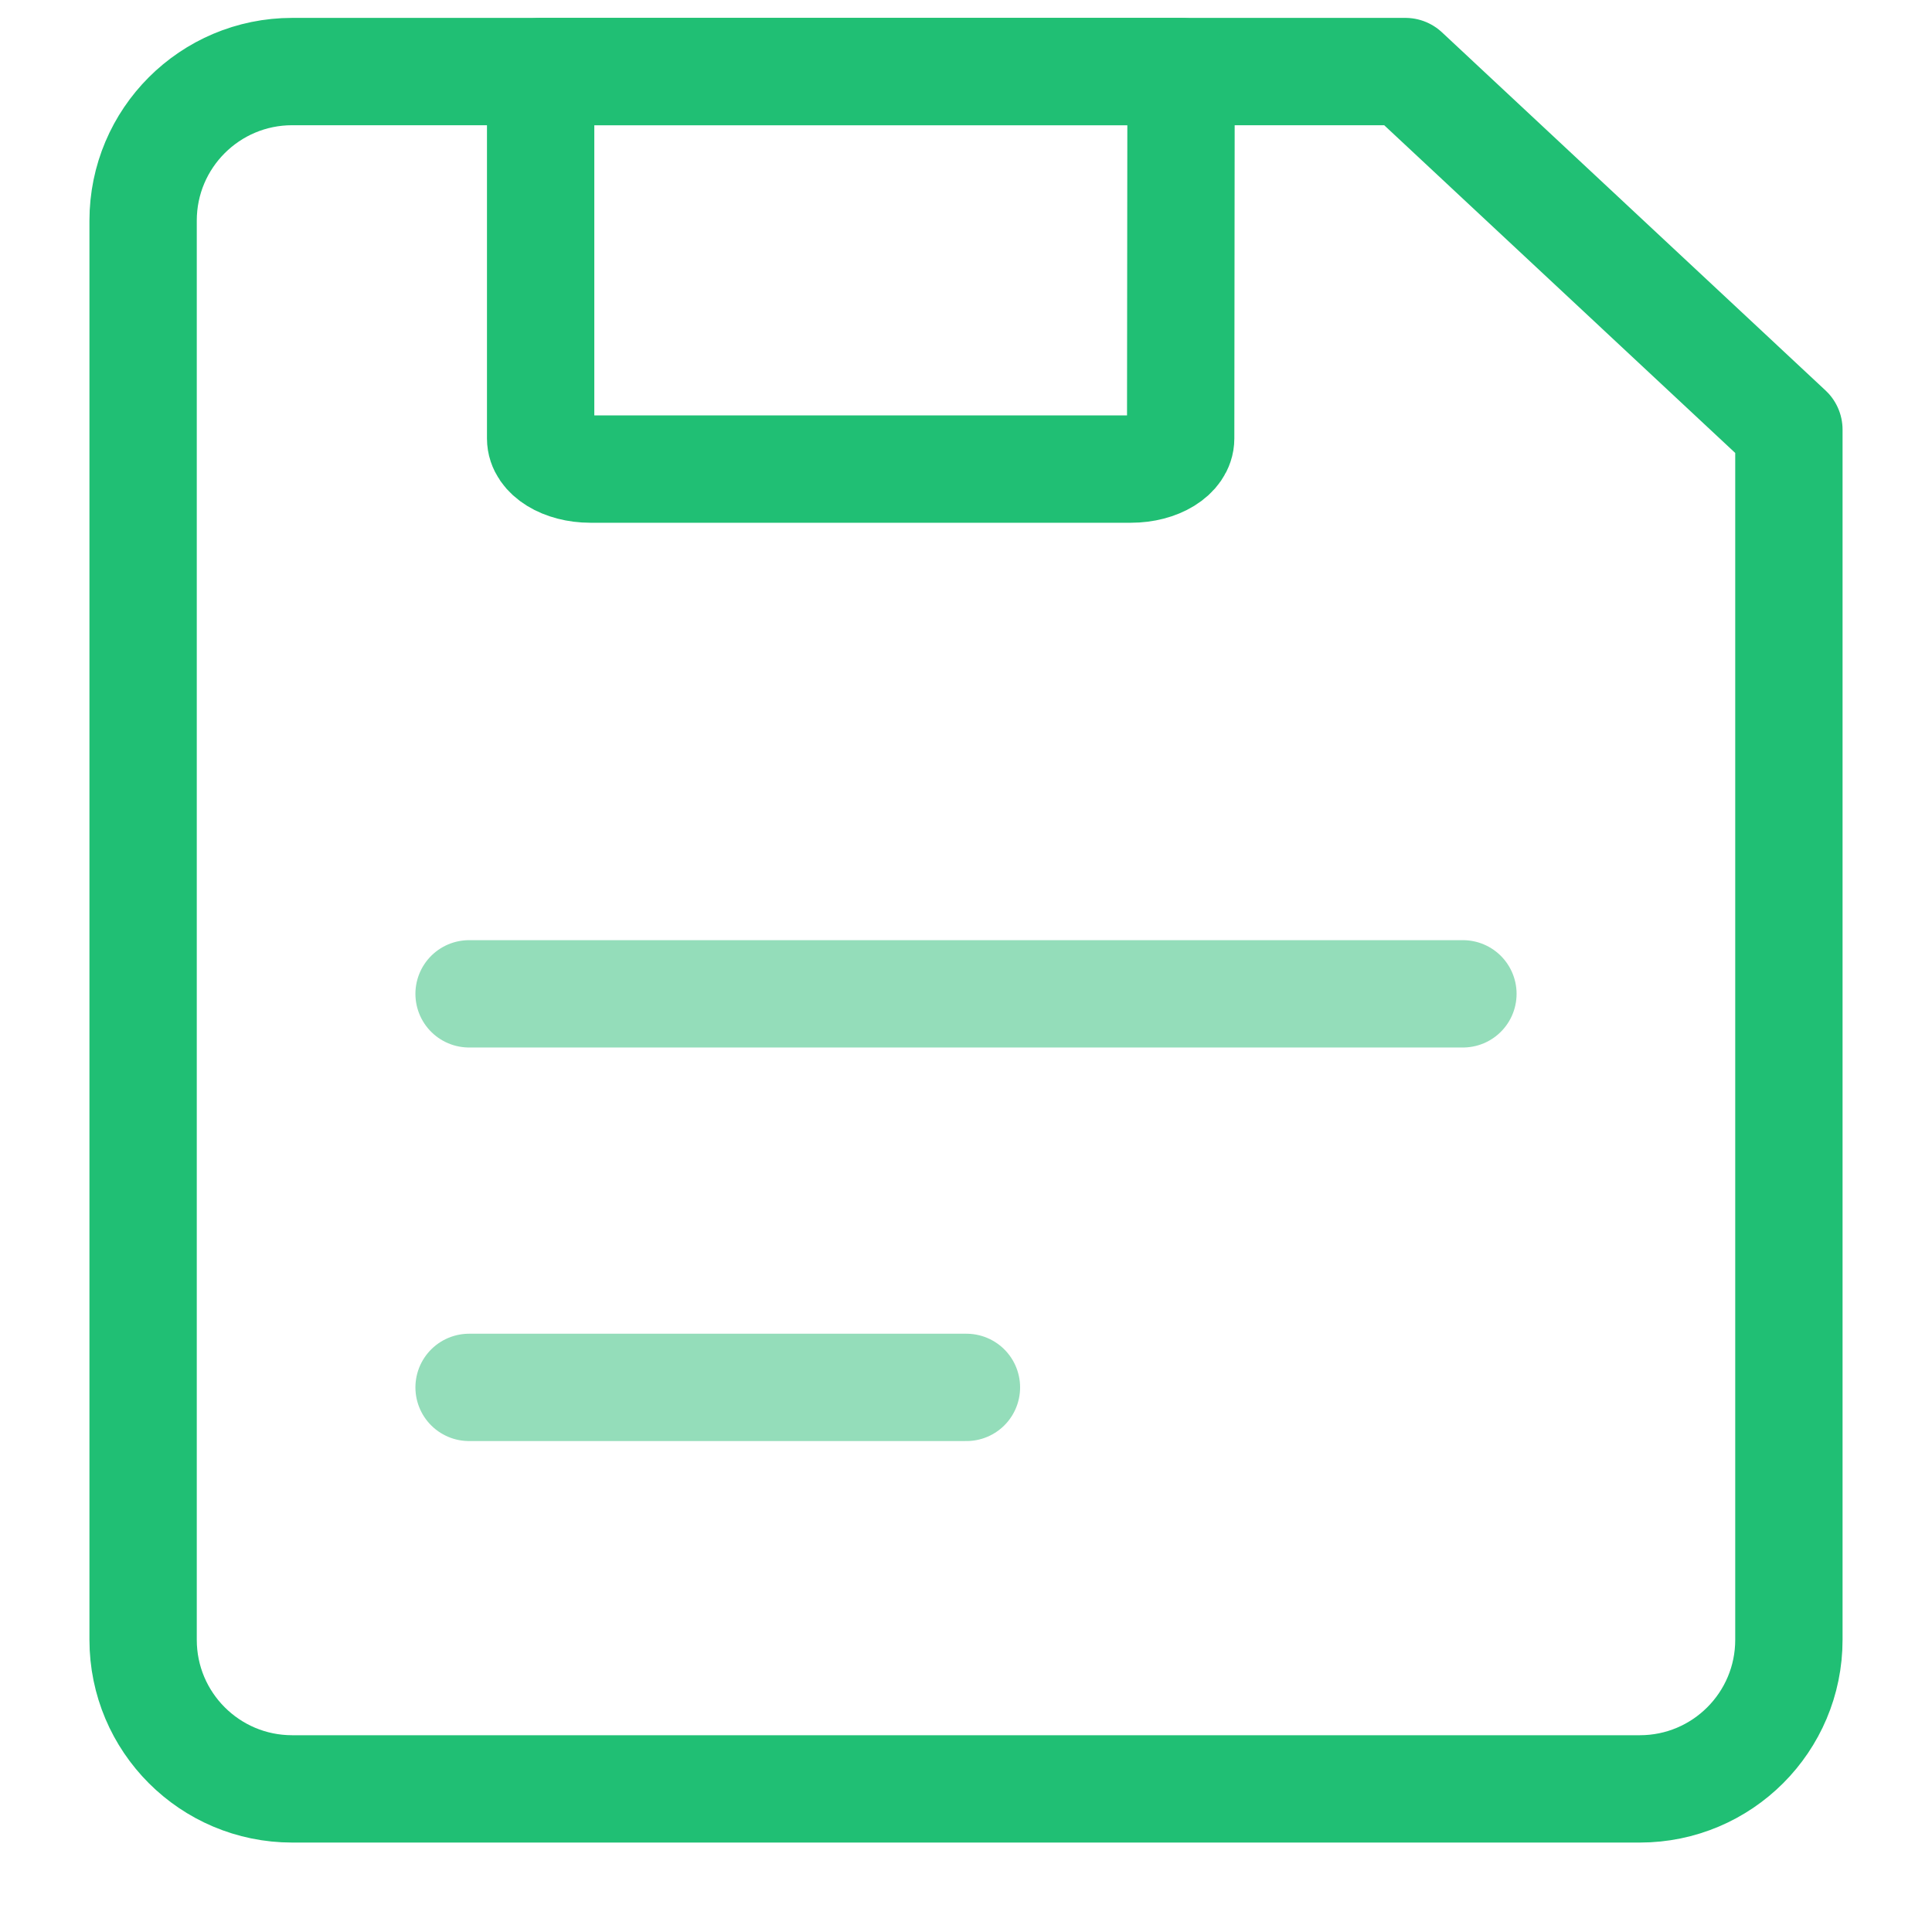
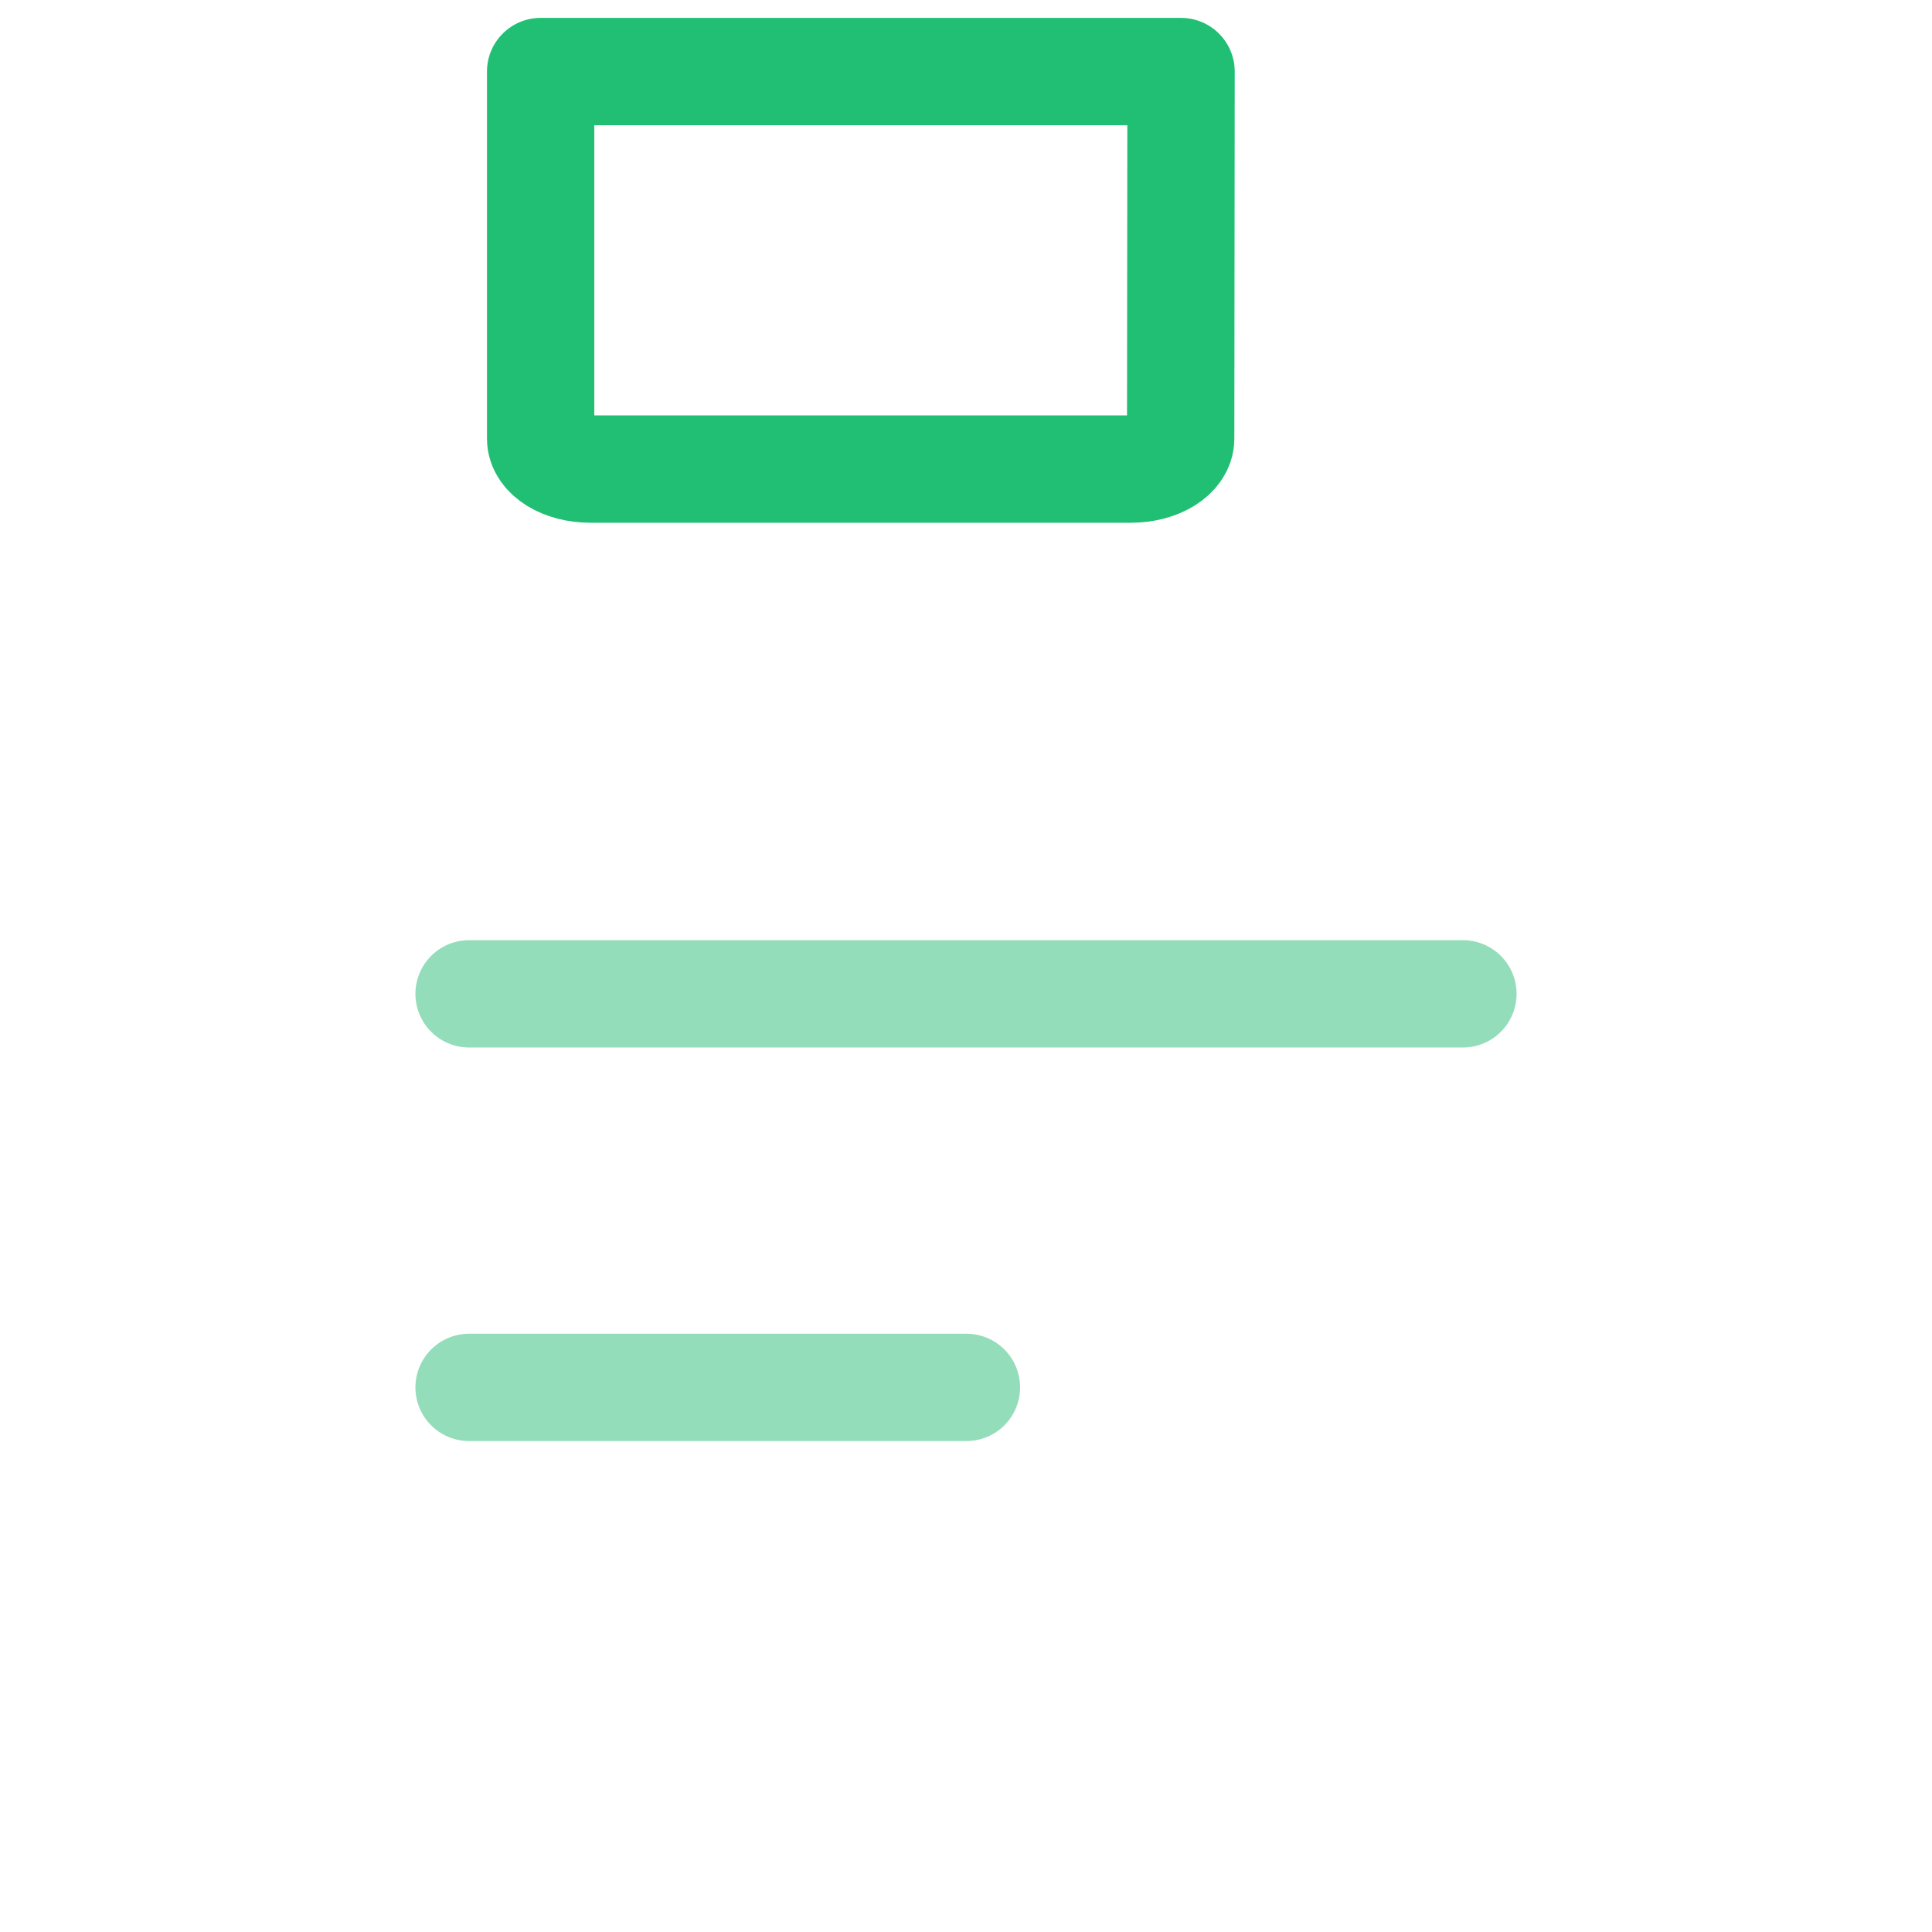
<svg xmlns="http://www.w3.org/2000/svg" width="54" height="54" viewBox="0 0 54 54" fill="none">
-   <path d="M4 6.167C4 3.865 5.865 2 8.167 2H39.28L50 12.009V45.833C50 48.135 48.135 50 45.833 50H8.167C5.865 50 4 48.135 4 45.833V6.167Z" stroke="#20BF74" stroke-width="3" stroke-linejoin="round" />
  <path d="M33.011 2L33 12.256C33 12.729 32.378 13.111 31.611 13.111H16.5C15.733 13.111 15.111 12.729 15.111 12.256V2H33.011Z" stroke="#20BF74" stroke-width="3" stroke-linejoin="round" />
  <path d="M13.111 27.778H40.889" stroke="#94DDBA" stroke-width="3" stroke-linecap="round" stroke-linejoin="round" />
  <path d="M13.111 38.778H27.012" stroke="#94DDBA" stroke-width="3" stroke-linecap="round" stroke-linejoin="round" />
</svg>